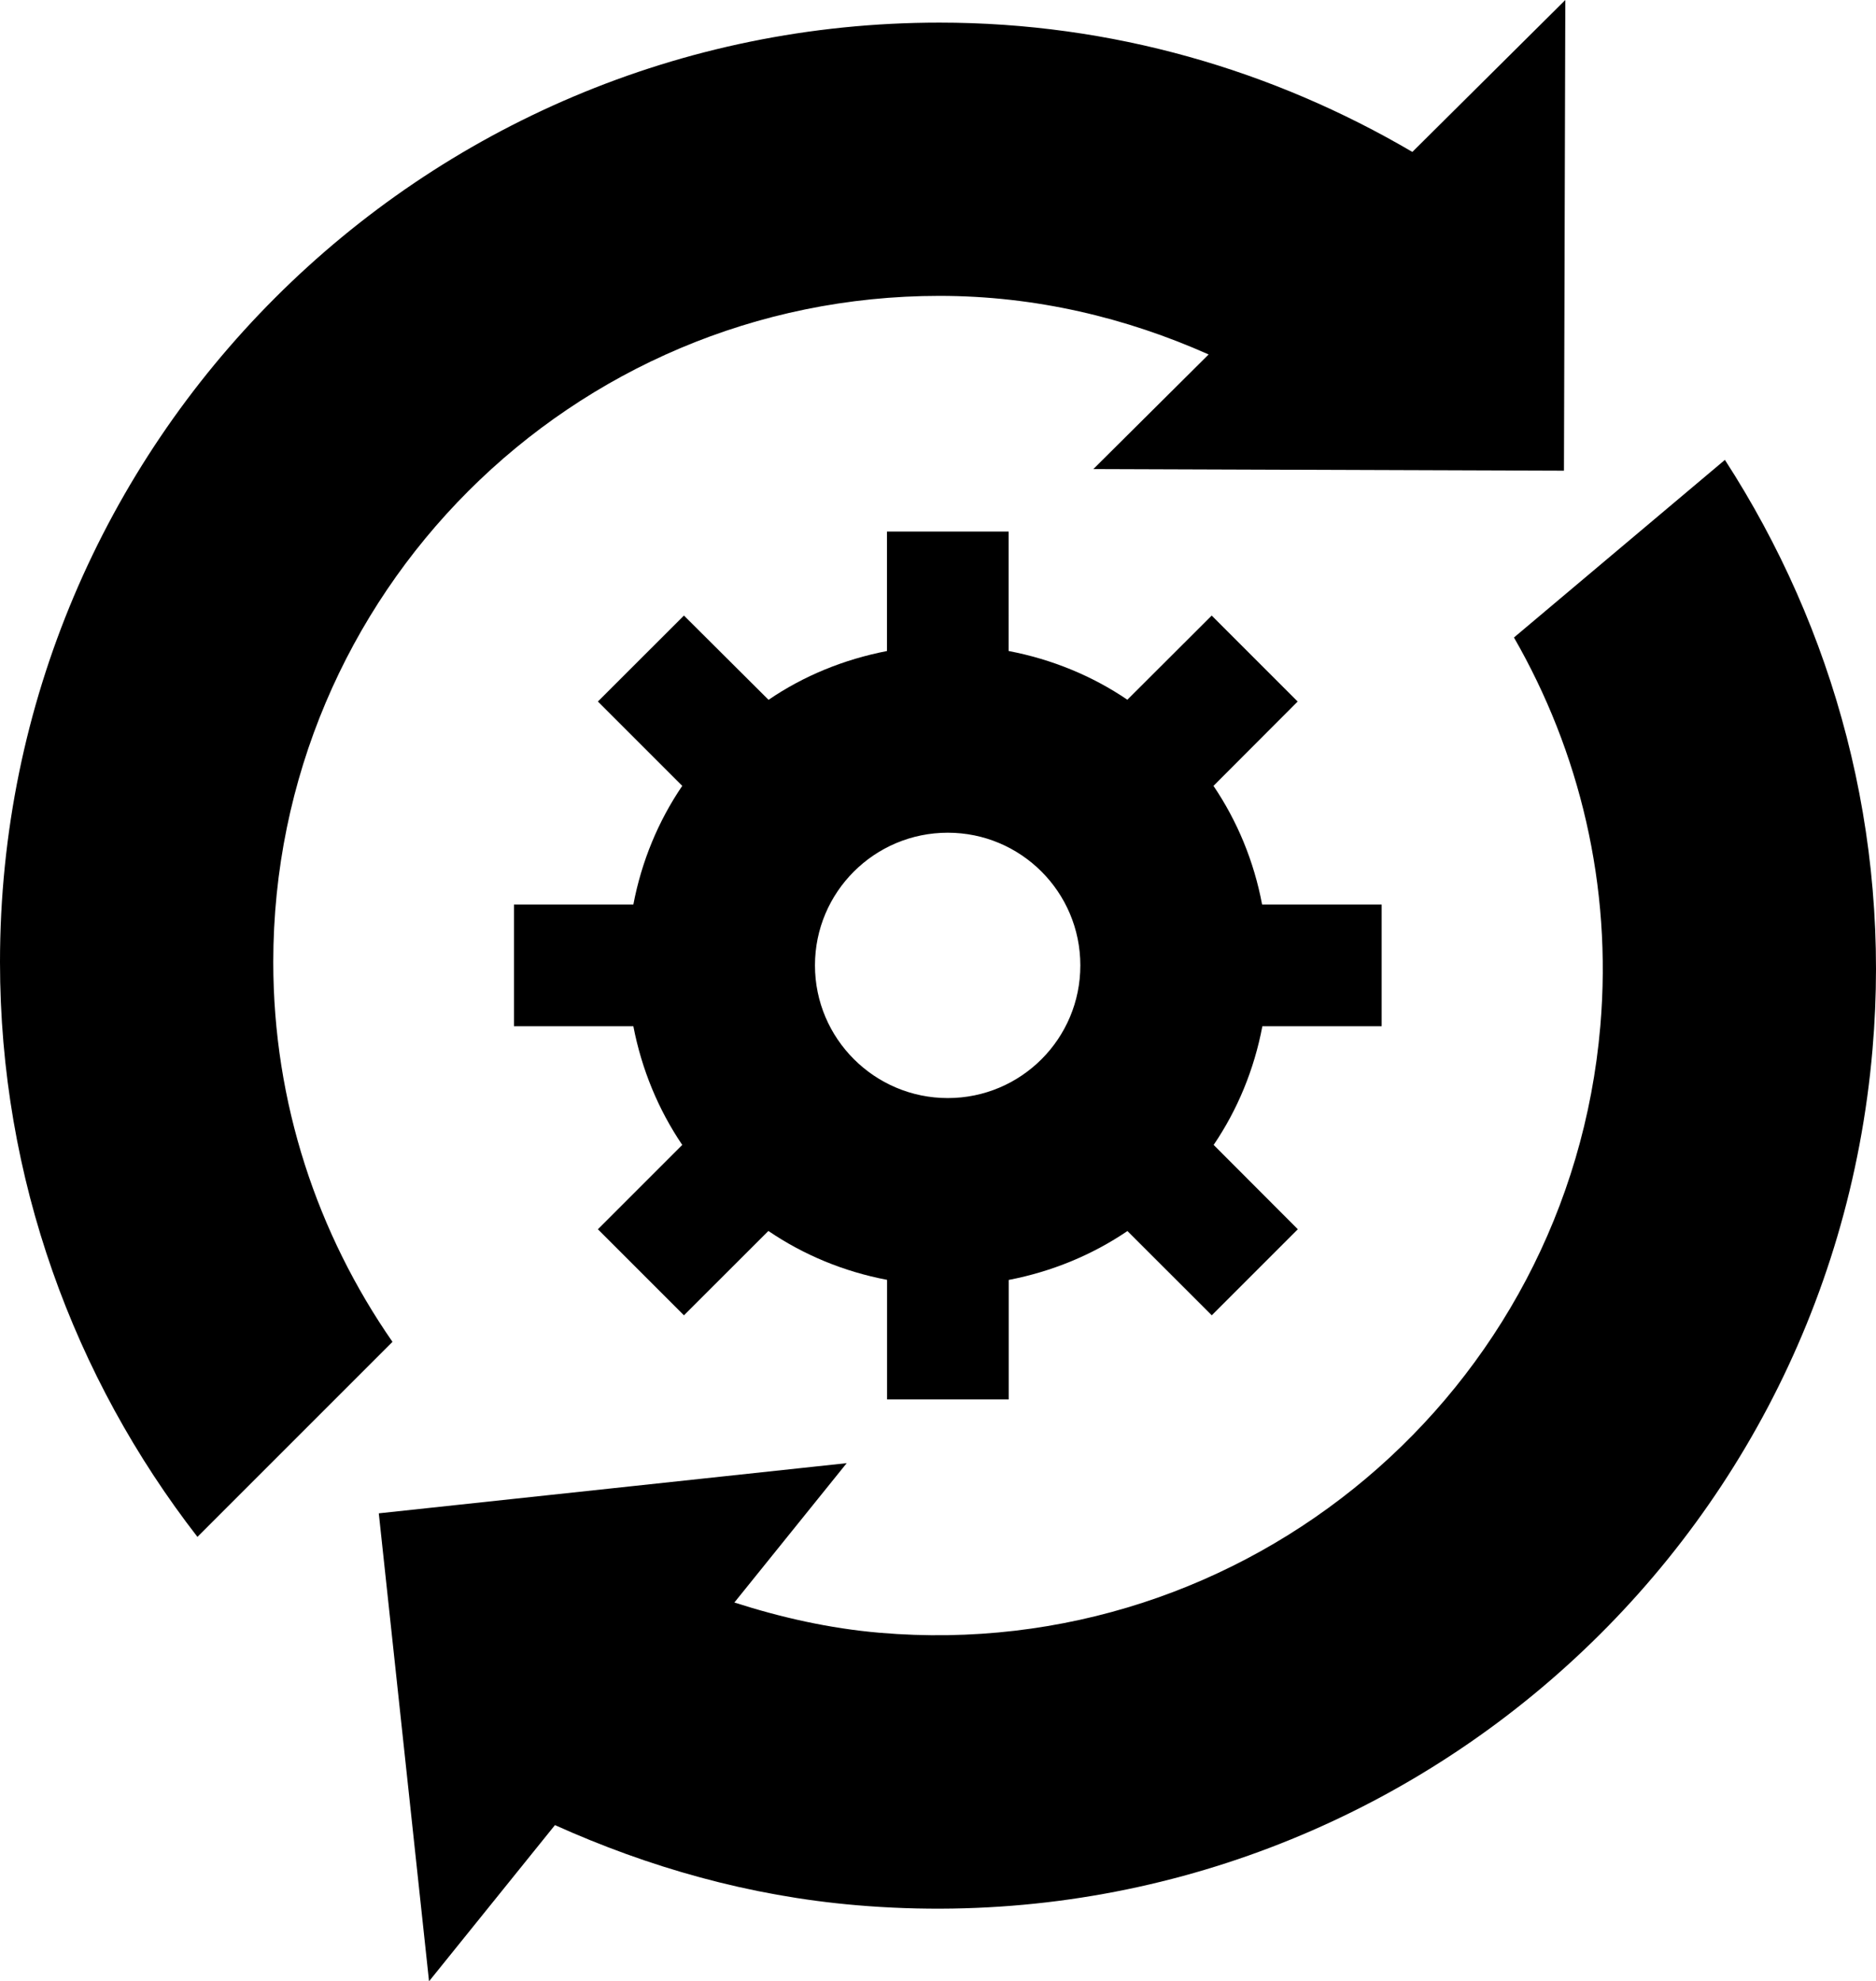
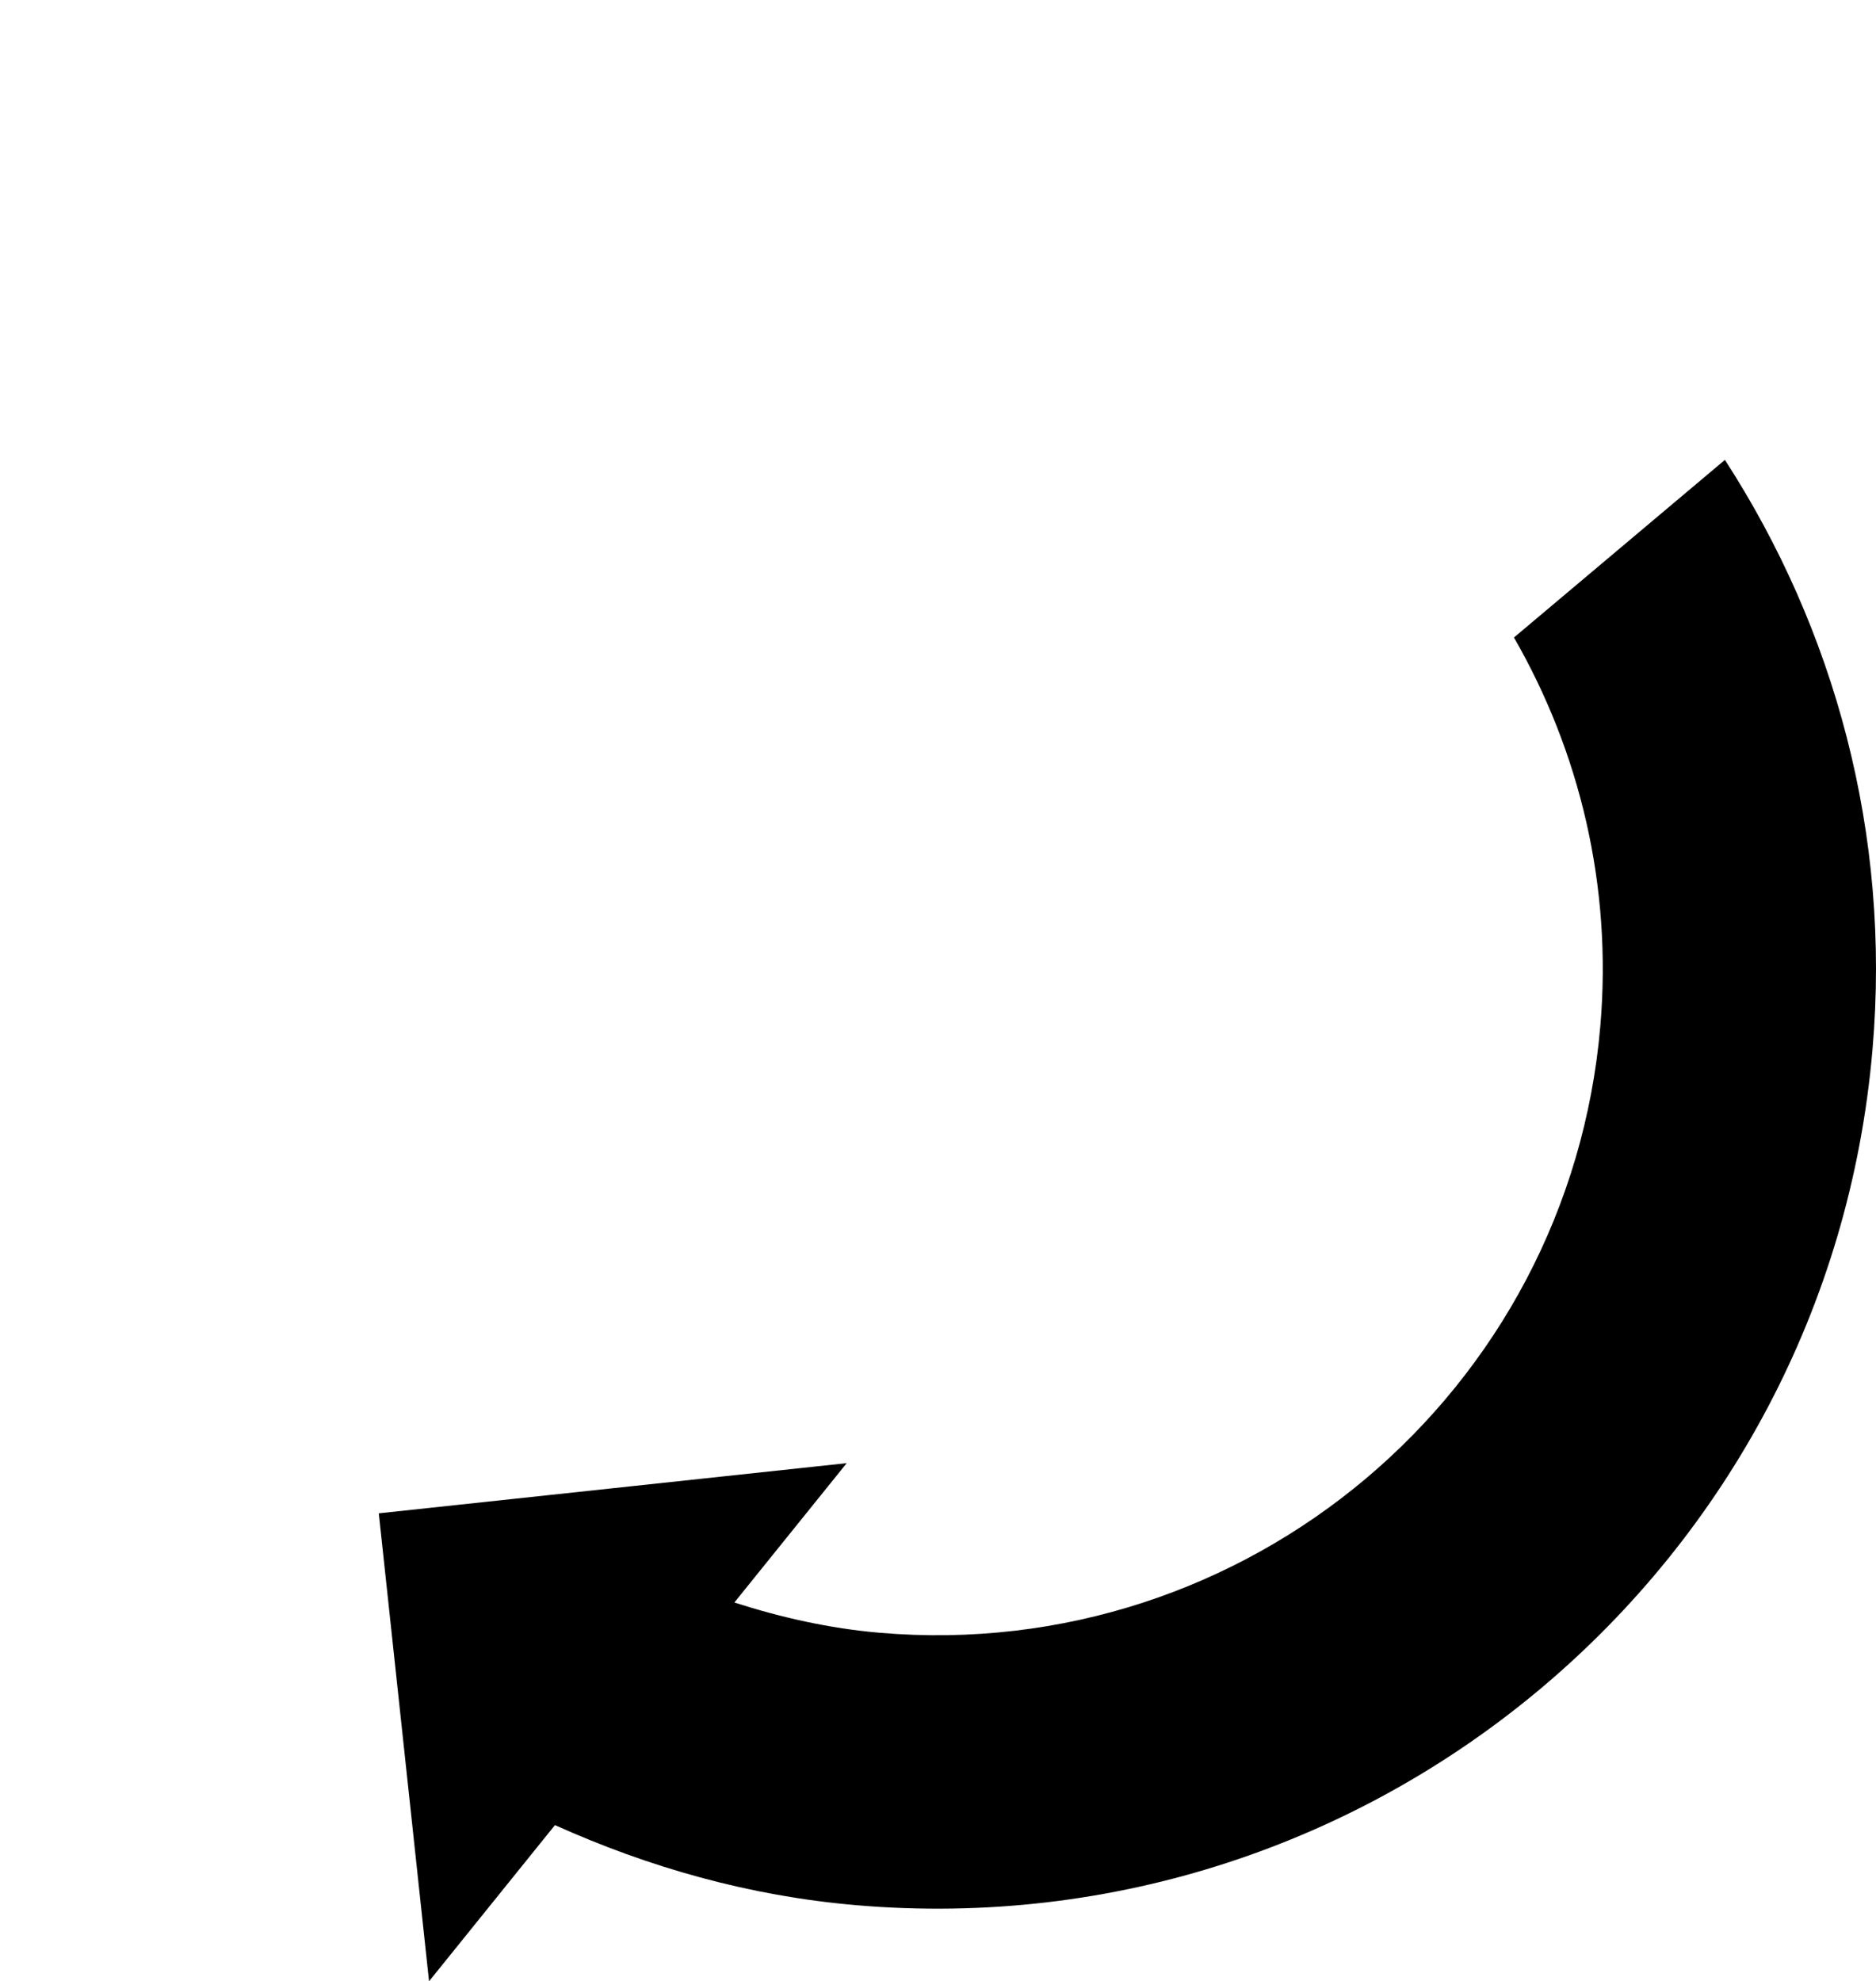
<svg xmlns="http://www.w3.org/2000/svg" version="1.1" id="Capa_1" x="0px" y="0px" width="22.064px" height="23.303px" viewBox="0 0 22.064 23.303" enable-background="new 0 0 22.064 23.303" xml:space="preserve">
  <g>
-     <path d="M16.25,12.07v-1.431h-1.406c-0.096-0.51-0.292-0.982-0.572-1.396l0.99-0.992L14.251,7.24l-0.992,0.99   c-0.412-0.28-0.887-0.476-1.396-0.573V6.252h-1.431v1.405C9.923,7.756,9.45,7.95,9.039,8.231L8.044,7.24L7.032,8.251l0.992,0.992   c-0.281,0.413-0.478,0.886-0.575,1.396H6.045v1.431h1.404c0.098,0.508,0.294,0.981,0.575,1.396l-0.992,0.992l1.012,1.012   l0.993-0.992c0.413,0.281,0.886,0.478,1.396,0.575v1.406h1.431v-1.405c0.509-0.098,0.983-0.295,1.396-0.575l0.992,0.991   l1.012-1.012l-0.99-0.992c0.281-0.414,0.477-0.888,0.573-1.396H16.25z M11.147,12.915c-0.861,0-1.562-0.699-1.562-1.561   s0.7-1.56,1.562-1.56c0.86,0,1.559,0.698,1.559,1.56C12.707,12.216,12.009,12.915,11.147,12.915z" />
-     <path d="M3.214,11.315C3.215,6.988,6.722,3.48,11.049,3.48c1.131,0,2.196,0.257,3.166,0.689l-1.356,1.348l5.535,0.019L18.41,0   l-1.799,1.787c-1.634-0.959-3.529-1.521-5.562-1.521C4.947,0.266,0,5.213,0,11.315c0,2.55,0.872,4.891,2.322,6.761l2.294-2.294   C3.735,14.513,3.214,12.975,3.214,11.315z" />
    <path d="M20.287,5.409l-2.481,2.089c0.77,1.339,1.157,2.914,1.016,4.568c-0.368,4.312-4.162,7.507-8.474,7.138   c-0.596-0.051-1.165-0.181-1.711-0.356l1.321-1.639l-5.503,0.59l0.591,5.504l1.481-1.837c1.095,0.493,2.279,0.834,3.545,0.942   c6.08,0.521,11.431-3.987,11.951-10.066C22.242,9.802,21.572,7.395,20.287,5.409z" />
  </g>
</svg>